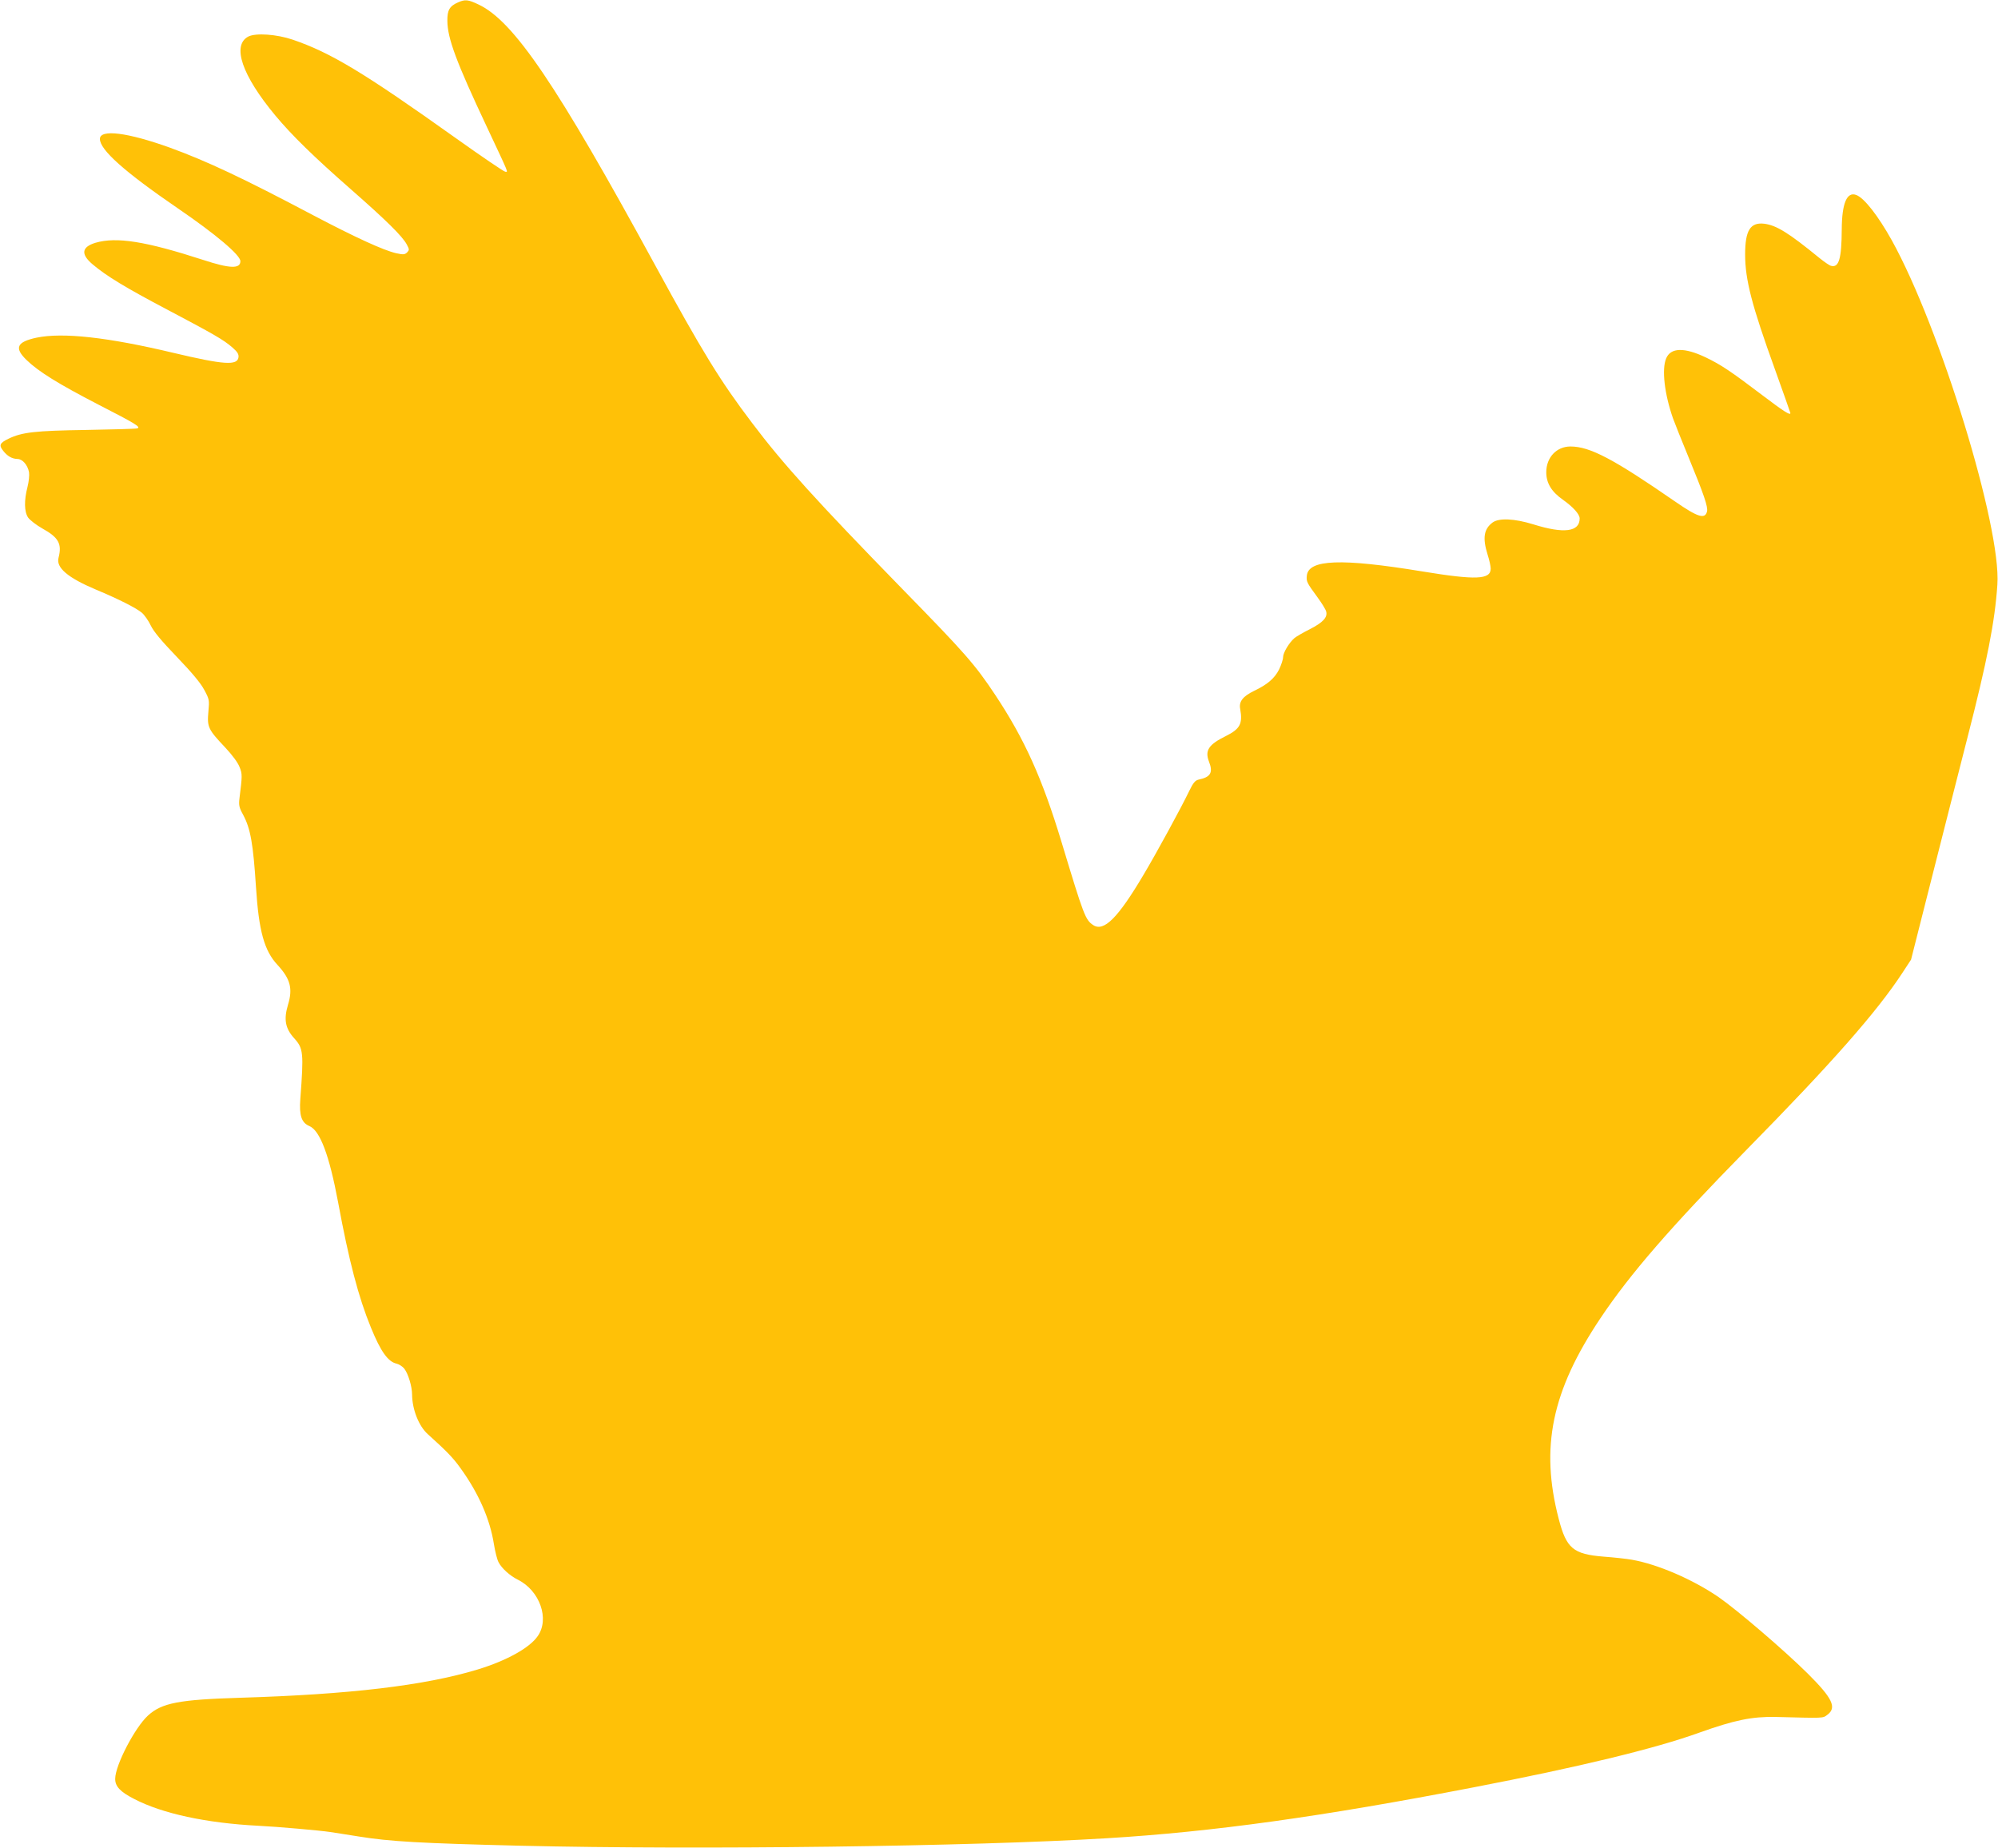
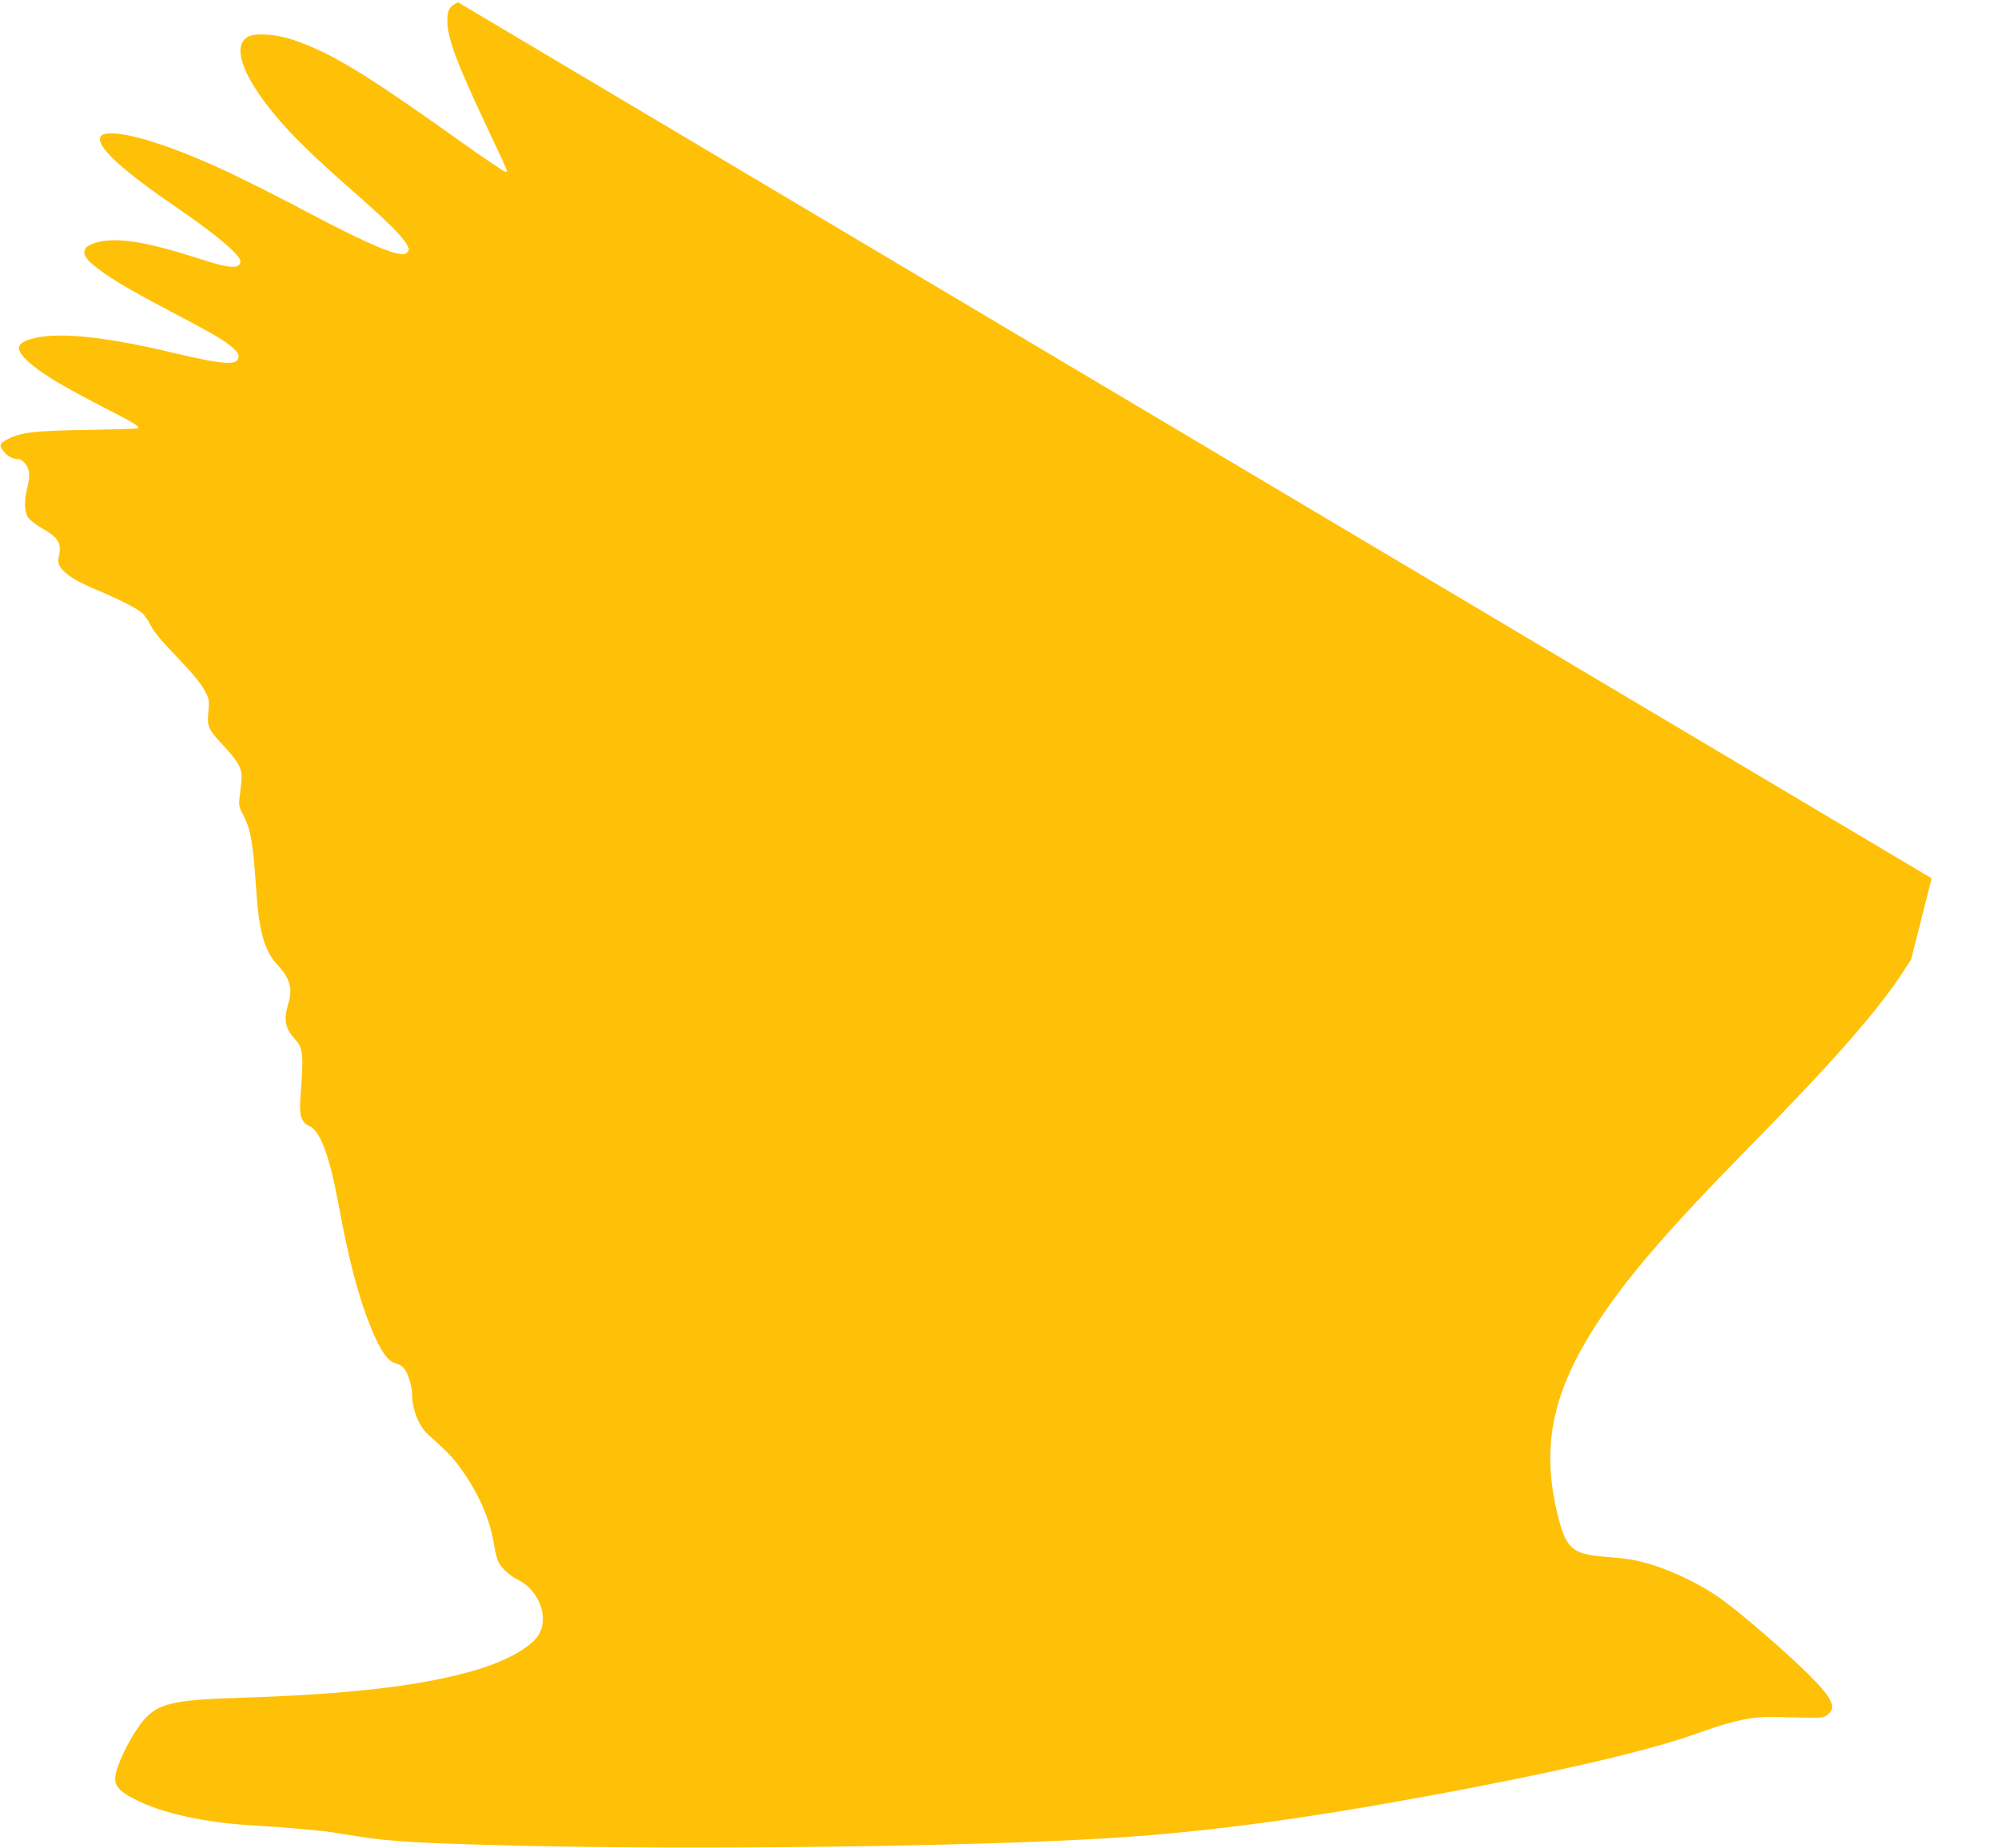
<svg xmlns="http://www.w3.org/2000/svg" version="1.0" width="1280pt" height="1184pt" viewBox="0 0 1280 1184" preserveAspectRatio="xMidYMid meet">
  <g transform="translate(0,1184) scale(0.1,-0.1)" fill="#ffc107" stroke="none">
-     <path d="M2935 11825 c-55 -24 -70 -50 -69 -119 1 -112 57 -263 254 -681 147 -313 135 -285 117 -285 -8 0 -151 97 -318 216 -591 421 -801 547 -1044 630 -103 35 -236 44 -284 20 -107 -56 -41 -249 173 -506 105 -126 246 -264 481 -470 228 -200 333 -303 361 -356 17 -32 17 -35 2 -51 -15 -14 -24 -15 -70 -5 -82 19 -259 100 -533 244 -448 237 -680 346 -916 432 -272 98 -449 120 -449 56 0 -70 158 -211 500 -445 243 -166 400 -299 400 -338 0 -50 -67 -48 -238 8 -370 120 -556 149 -690 110 -89 -27 -96 -73 -19 -138 87 -74 212 -150 478 -290 297 -157 359 -192 417 -242 33 -29 42 -43 40 -63 -7 -55 -93 -49 -418 28 -420 100 -708 132 -876 97 -126 -27 -144 -65 -65 -142 77 -75 205 -154 460 -286 246 -126 275 -145 250 -153 -8 -3 -153 -7 -324 -10 -329 -5 -414 -14 -502 -57 -55 -27 -61 -41 -33 -76 27 -35 57 -52 92 -53 32 0 65 -38 74 -85 3 -18 -1 -60 -10 -95 -22 -85 -21 -158 4 -195 11 -16 52 -48 91 -70 105 -58 127 -99 104 -188 -17 -63 60 -128 238 -203 150 -63 257 -117 296 -149 17 -15 43 -52 57 -82 19 -39 67 -97 168 -202 97 -101 151 -166 174 -209 33 -61 34 -66 27 -141 -9 -98 -1 -114 105 -226 49 -52 84 -100 95 -129 18 -45 17 -55 -1 -201 -5 -43 -2 -58 24 -105 47 -88 64 -185 82 -463 18 -281 53 -407 138 -498 82 -89 99 -151 67 -255 -28 -94 -18 -151 40 -215 59 -65 61 -93 39 -389 -8 -106 8 -152 58 -173 68 -29 127 -184 184 -488 69 -374 131 -610 210 -802 63 -155 110 -220 165 -232 16 -4 38 -18 49 -32 25 -32 50 -114 50 -167 1 -94 43 -201 100 -252 124 -112 163 -152 212 -221 114 -158 187 -324 212 -483 8 -49 21 -101 30 -117 20 -39 73 -87 124 -112 140 -70 204 -251 127 -361 -52 -76 -201 -158 -385 -214 -339 -103 -822 -160 -1520 -181 -394 -12 -503 -33 -592 -114 -84 -77 -209 -317 -210 -404 -1 -49 31 -84 121 -130 180 -94 463 -155 796 -172 123 -6 394 -30 460 -40 17 -2 100 -16 185 -29 198 -32 389 -43 1039 -59 1145 -27 2881 -5 3751 48 679 41 1375 138 2350 326 670 129 1163 248 1445 350 227 81 339 104 490 101 317 -8 301 -9 332 14 62 46 32 107 -126 264 -149 148 -453 408 -570 489 -166 114 -391 211 -556 240 -33 6 -115 15 -183 20 -193 16 -237 52 -286 241 -120 459 -45 820 267 1286 189 283 452 586 934 1077 551 560 838 887 1001 1136 l55 84 132 521 c73 287 175 690 228 896 128 498 177 747 193 985 26 368 -366 1645 -676 2205 -88 158 -177 272 -228 291 -60 23 -92 -53 -93 -220 -1 -188 -18 -247 -68 -234 -10 2 -42 24 -72 48 -203 166 -279 212 -357 222 -89 10 -122 -43 -122 -197 0 -162 43 -327 191 -736 54 -151 99 -277 99 -280 0 -17 -43 11 -179 114 -202 153 -264 195 -364 243 -137 65 -224 63 -253 -7 -29 -69 -11 -227 44 -384 11 -31 56 -143 100 -250 98 -238 125 -317 118 -346 -13 -52 -59 -37 -204 63 -395 273 -546 353 -671 353 -89 0 -155 -70 -155 -165 0 -69 33 -124 105 -175 67 -47 109 -94 109 -121 0 -86 -101 -99 -296 -38 -123 38 -221 42 -262 12 -56 -42 -65 -99 -32 -205 11 -34 20 -75 20 -90 0 -71 -93 -75 -440 -18 -518 85 -728 77 -738 -28 -4 -37 1 -46 67 -136 28 -38 54 -80 57 -93 10 -37 -20 -70 -104 -113 -42 -21 -87 -47 -99 -57 -34 -29 -73 -94 -73 -122 0 -15 -12 -51 -26 -80 -29 -57 -75 -96 -161 -137 -70 -34 -97 -68 -88 -114 17 -96 0 -129 -92 -175 -110 -54 -135 -92 -108 -163 28 -71 11 -100 -67 -116 -21 -5 -34 -20 -60 -74 -53 -110 -210 -398 -293 -537 -163 -275 -253 -365 -321 -321 -51 34 -60 58 -203 531 -124 410 -238 662 -426 945 -129 194 -192 266 -591 674 -552 566 -767 803 -966 1067 -204 269 -317 453 -623 1014 -629 1154 -904 1560 -1129 1666 -67 32 -86 34 -131 14z" />
+     <path d="M2935 11825 c-55 -24 -70 -50 -69 -119 1 -112 57 -263 254 -681 147 -313 135 -285 117 -285 -8 0 -151 97 -318 216 -591 421 -801 547 -1044 630 -103 35 -236 44 -284 20 -107 -56 -41 -249 173 -506 105 -126 246 -264 481 -470 228 -200 333 -303 361 -356 17 -32 17 -35 2 -51 -15 -14 -24 -15 -70 -5 -82 19 -259 100 -533 244 -448 237 -680 346 -916 432 -272 98 -449 120 -449 56 0 -70 158 -211 500 -445 243 -166 400 -299 400 -338 0 -50 -67 -48 -238 8 -370 120 -556 149 -690 110 -89 -27 -96 -73 -19 -138 87 -74 212 -150 478 -290 297 -157 359 -192 417 -242 33 -29 42 -43 40 -63 -7 -55 -93 -49 -418 28 -420 100 -708 132 -876 97 -126 -27 -144 -65 -65 -142 77 -75 205 -154 460 -286 246 -126 275 -145 250 -153 -8 -3 -153 -7 -324 -10 -329 -5 -414 -14 -502 -57 -55 -27 -61 -41 -33 -76 27 -35 57 -52 92 -53 32 0 65 -38 74 -85 3 -18 -1 -60 -10 -95 -22 -85 -21 -158 4 -195 11 -16 52 -48 91 -70 105 -58 127 -99 104 -188 -17 -63 60 -128 238 -203 150 -63 257 -117 296 -149 17 -15 43 -52 57 -82 19 -39 67 -97 168 -202 97 -101 151 -166 174 -209 33 -61 34 -66 27 -141 -9 -98 -1 -114 105 -226 49 -52 84 -100 95 -129 18 -45 17 -55 -1 -201 -5 -43 -2 -58 24 -105 47 -88 64 -185 82 -463 18 -281 53 -407 138 -498 82 -89 99 -151 67 -255 -28 -94 -18 -151 40 -215 59 -65 61 -93 39 -389 -8 -106 8 -152 58 -173 68 -29 127 -184 184 -488 69 -374 131 -610 210 -802 63 -155 110 -220 165 -232 16 -4 38 -18 49 -32 25 -32 50 -114 50 -167 1 -94 43 -201 100 -252 124 -112 163 -152 212 -221 114 -158 187 -324 212 -483 8 -49 21 -101 30 -117 20 -39 73 -87 124 -112 140 -70 204 -251 127 -361 -52 -76 -201 -158 -385 -214 -339 -103 -822 -160 -1520 -181 -394 -12 -503 -33 -592 -114 -84 -77 -209 -317 -210 -404 -1 -49 31 -84 121 -130 180 -94 463 -155 796 -172 123 -6 394 -30 460 -40 17 -2 100 -16 185 -29 198 -32 389 -43 1039 -59 1145 -27 2881 -5 3751 48 679 41 1375 138 2350 326 670 129 1163 248 1445 350 227 81 339 104 490 101 317 -8 301 -9 332 14 62 46 32 107 -126 264 -149 148 -453 408 -570 489 -166 114 -391 211 -556 240 -33 6 -115 15 -183 20 -193 16 -237 52 -286 241 -120 459 -45 820 267 1286 189 283 452 586 934 1077 551 560 838 887 1001 1136 l55 84 132 521 z" />
  </g>
</svg>